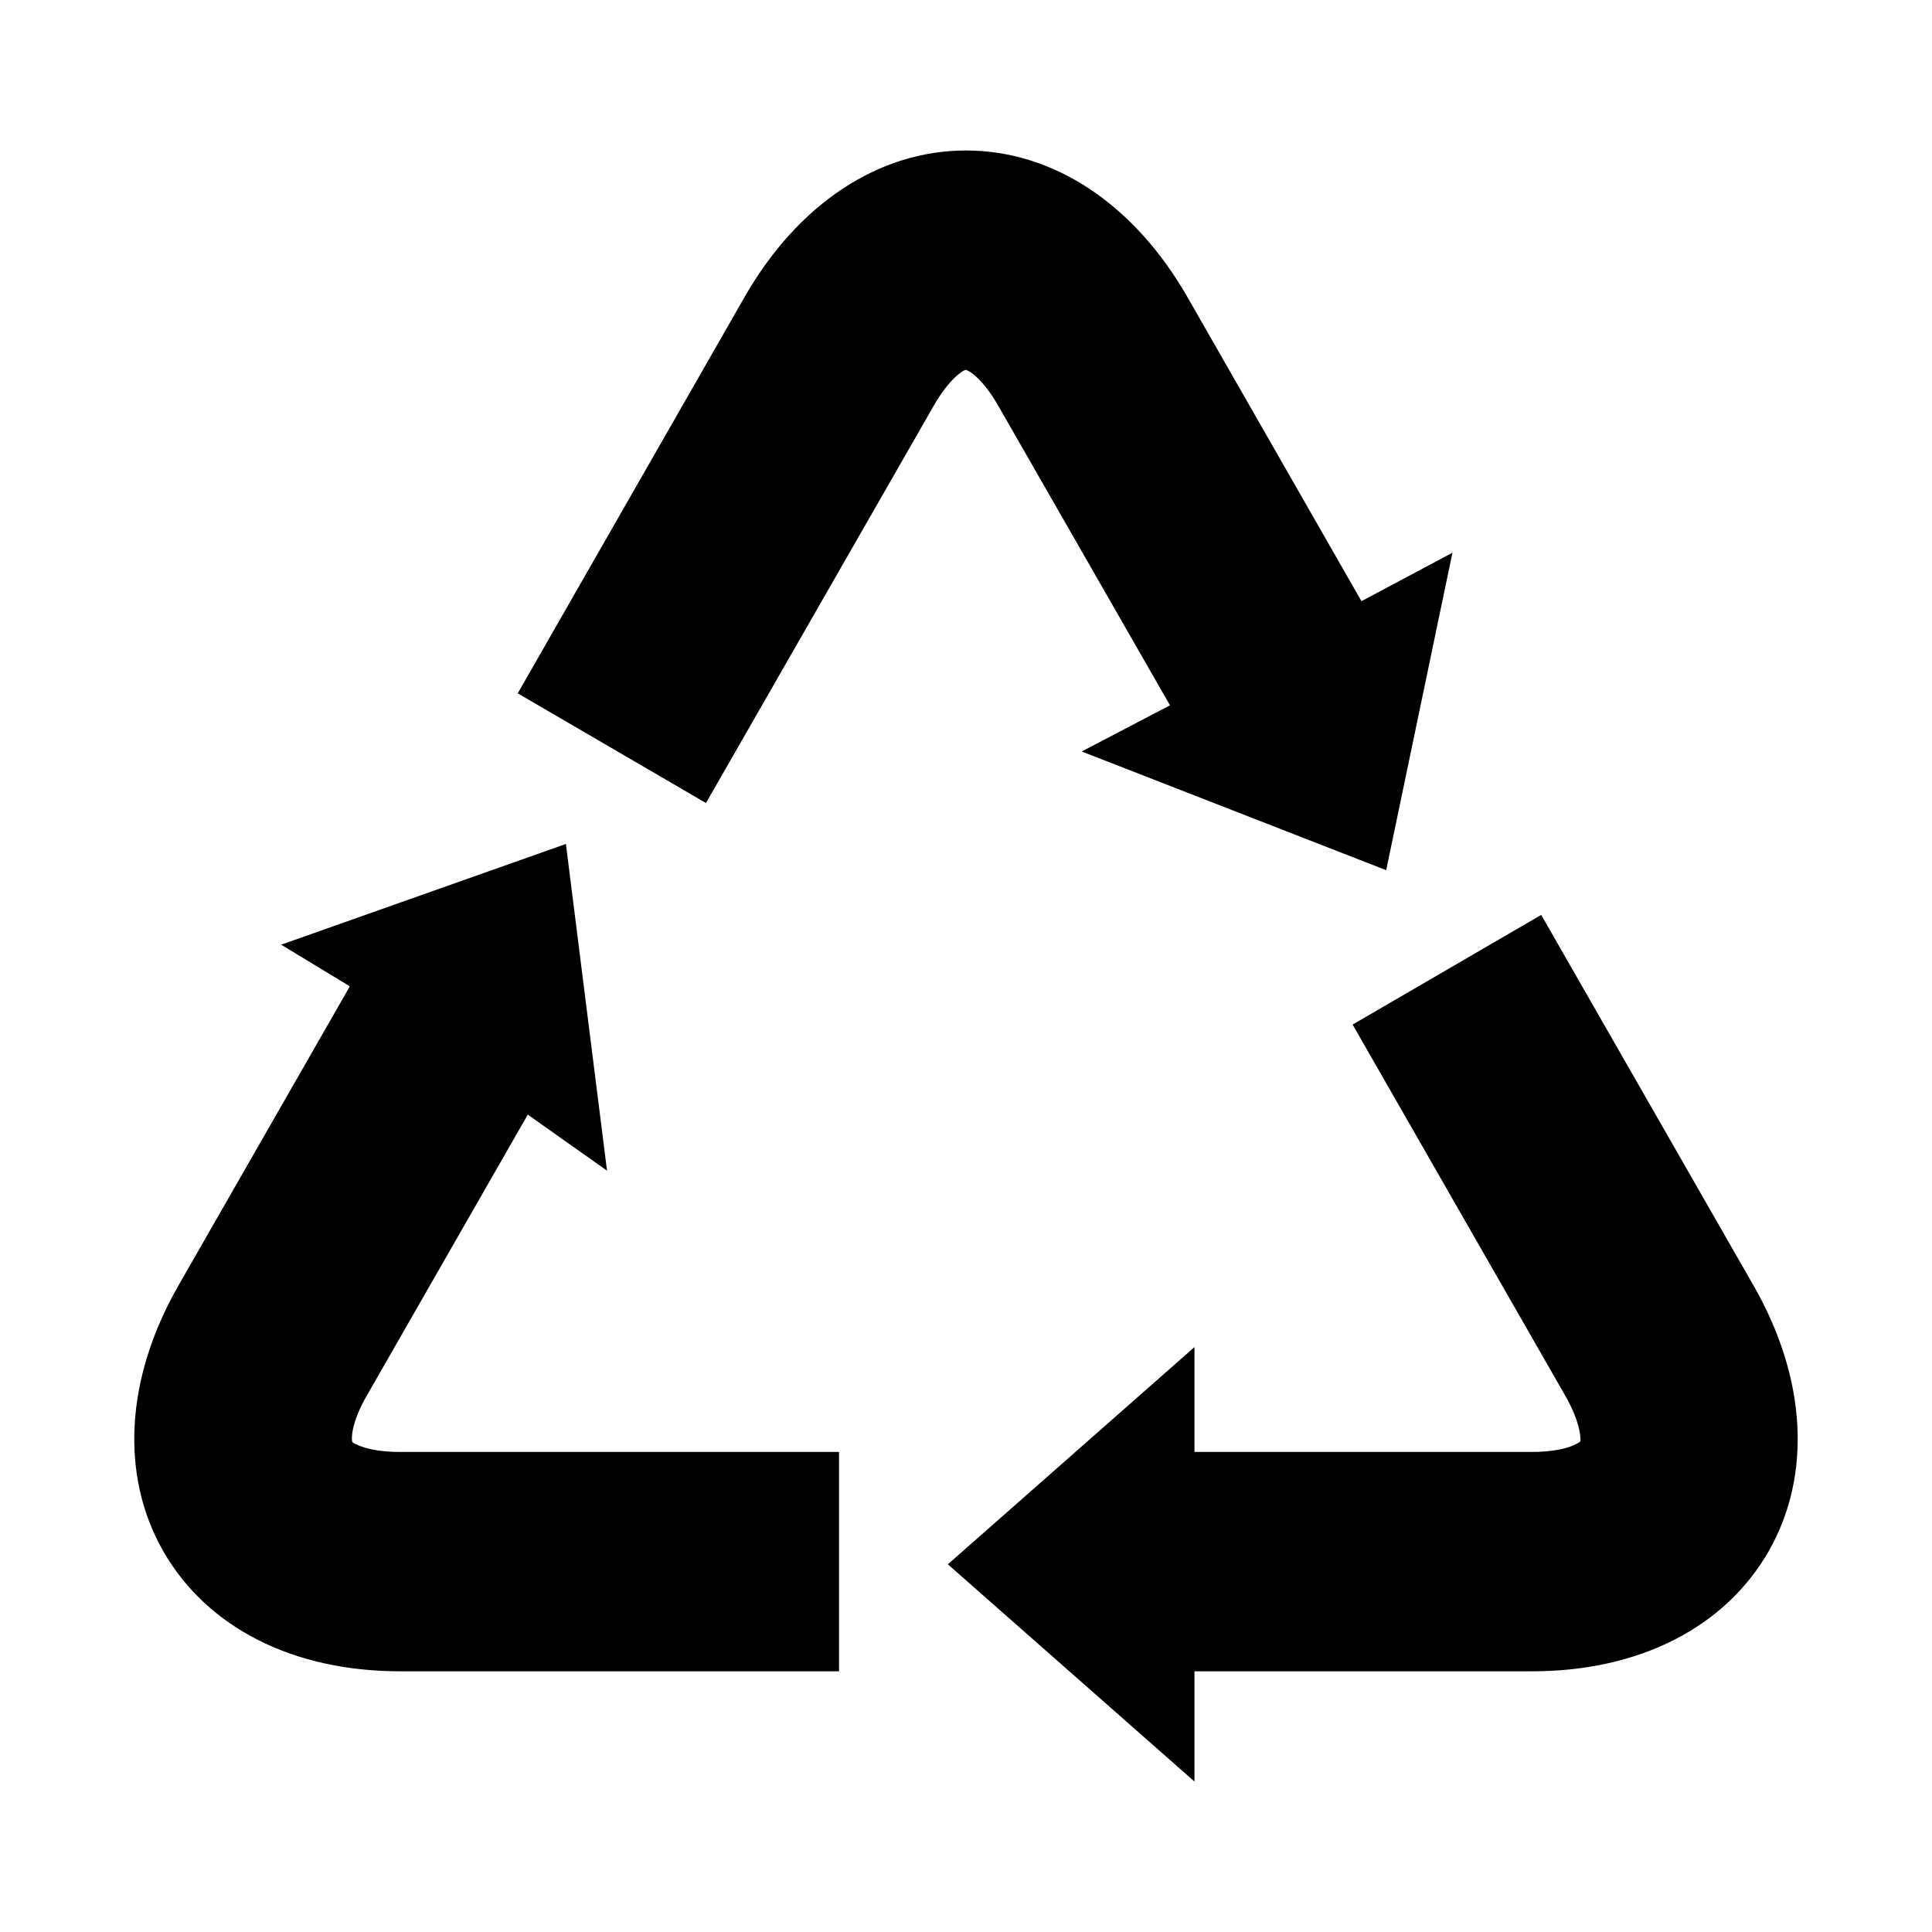
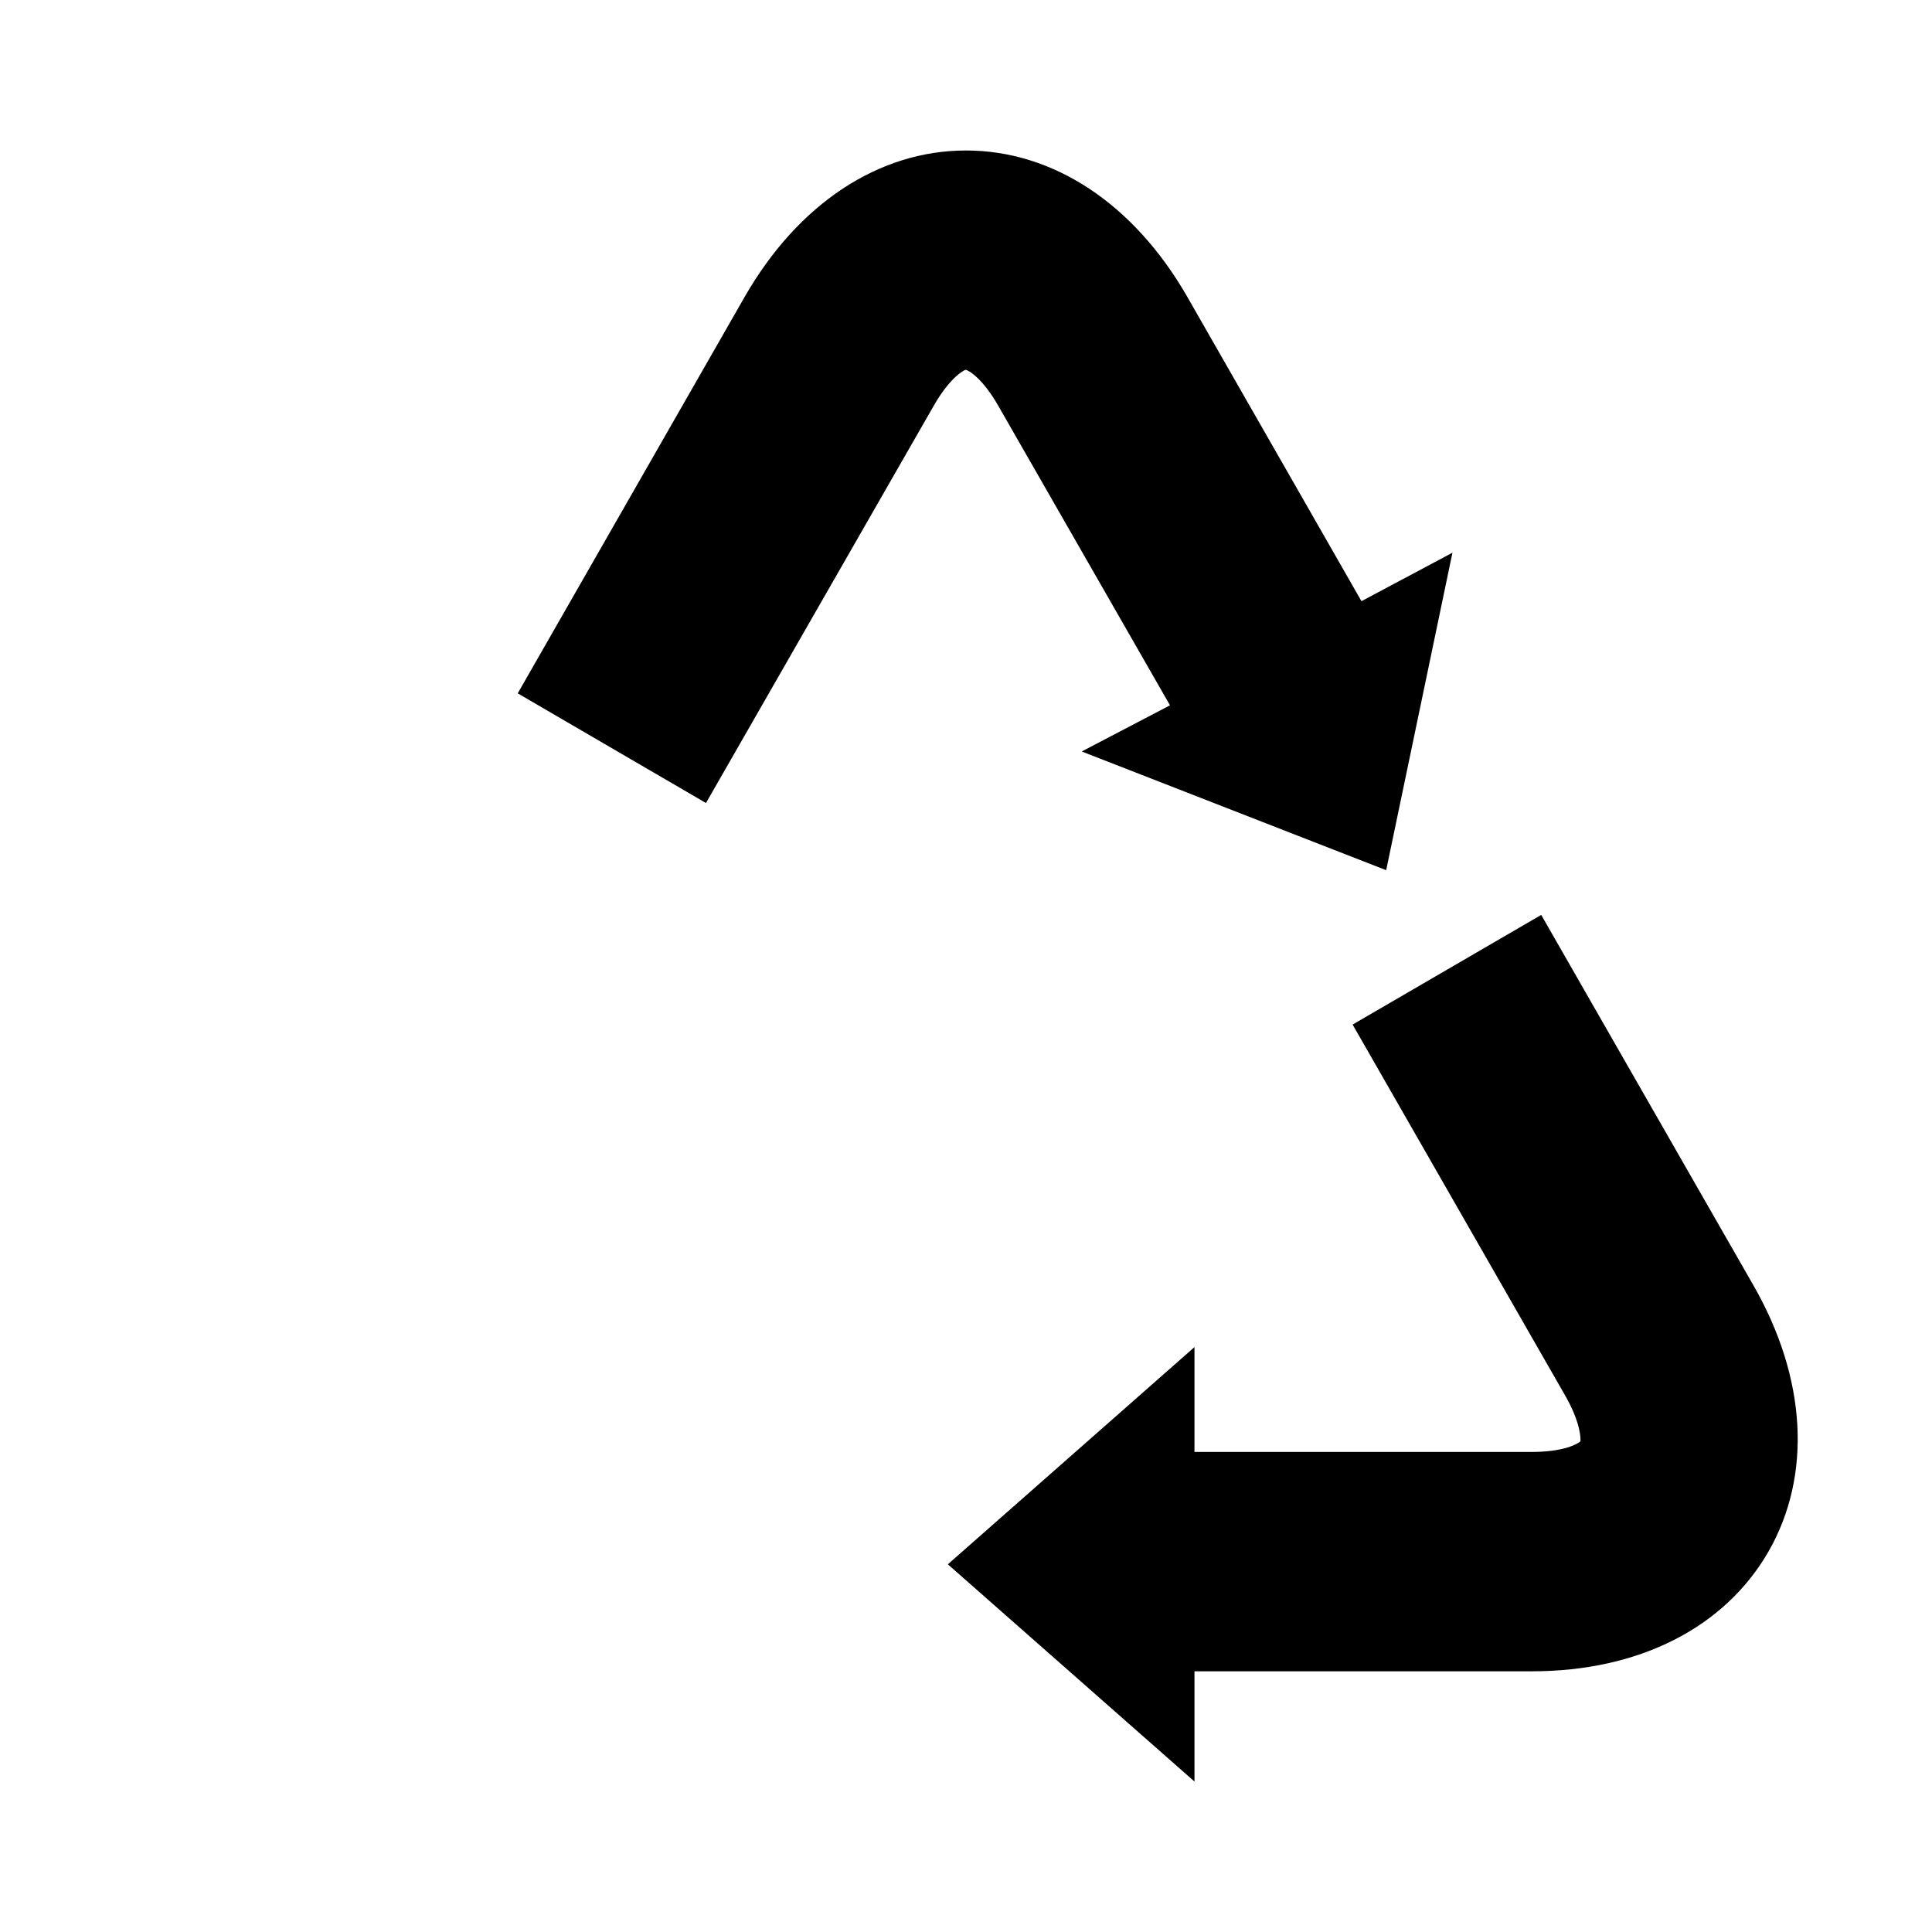
<svg xmlns="http://www.w3.org/2000/svg" fill="#000000" width="800px" height="800px" version="1.1" viewBox="144 144 512 512">
  <g>
    <path d="m399.9 242.01c0.77 0.094 4.519 2.227 8.746 9.691l45.414 79.215-23.395 12.234 80.688 31.457 17.562-84.137-24.113 12.848-46.176-80.684c-14.129-24.605-35.465-38.754-58.629-38.754-23.168 0-44.5 14.145-58.629 38.754l-60.164 105.11 49.887 29.062 60.262-105.11c4.219-7.461 7.973-9.586 8.547-9.688z" />
-     <path d="m237.37 526.16c-0.293-0.676-0.387-5.039 3.945-12.5l42.555-74.273 20.996 14.855-10.895-86.586-75.461 26.695 18.199 11.035-45.375 79.215c-14.129 24.609-15.57 50.383-4.039 70.527 11.629 20.246 34.41 31.781 62.668 31.781h116.39v-58.129h-116.39c-8.555 0-12.207-2.227-12.594-2.621z" />
    <path d="m608.66 484.6-56.223-98.141-49.98 29.062 56.23 98.141c4.32 7.461 4.227 11.816 4.133 12.305-0.574 0.582-4.227 2.809-12.785 2.809l-89.488 0.004v-27.789l-65.355 57.566 65.355 57.566v-29.215h89.48c28.262 0 51.035-11.523 62.668-31.781 11.535-20.152 10.094-45.918-4.035-70.527z" />
  </g>
</svg>